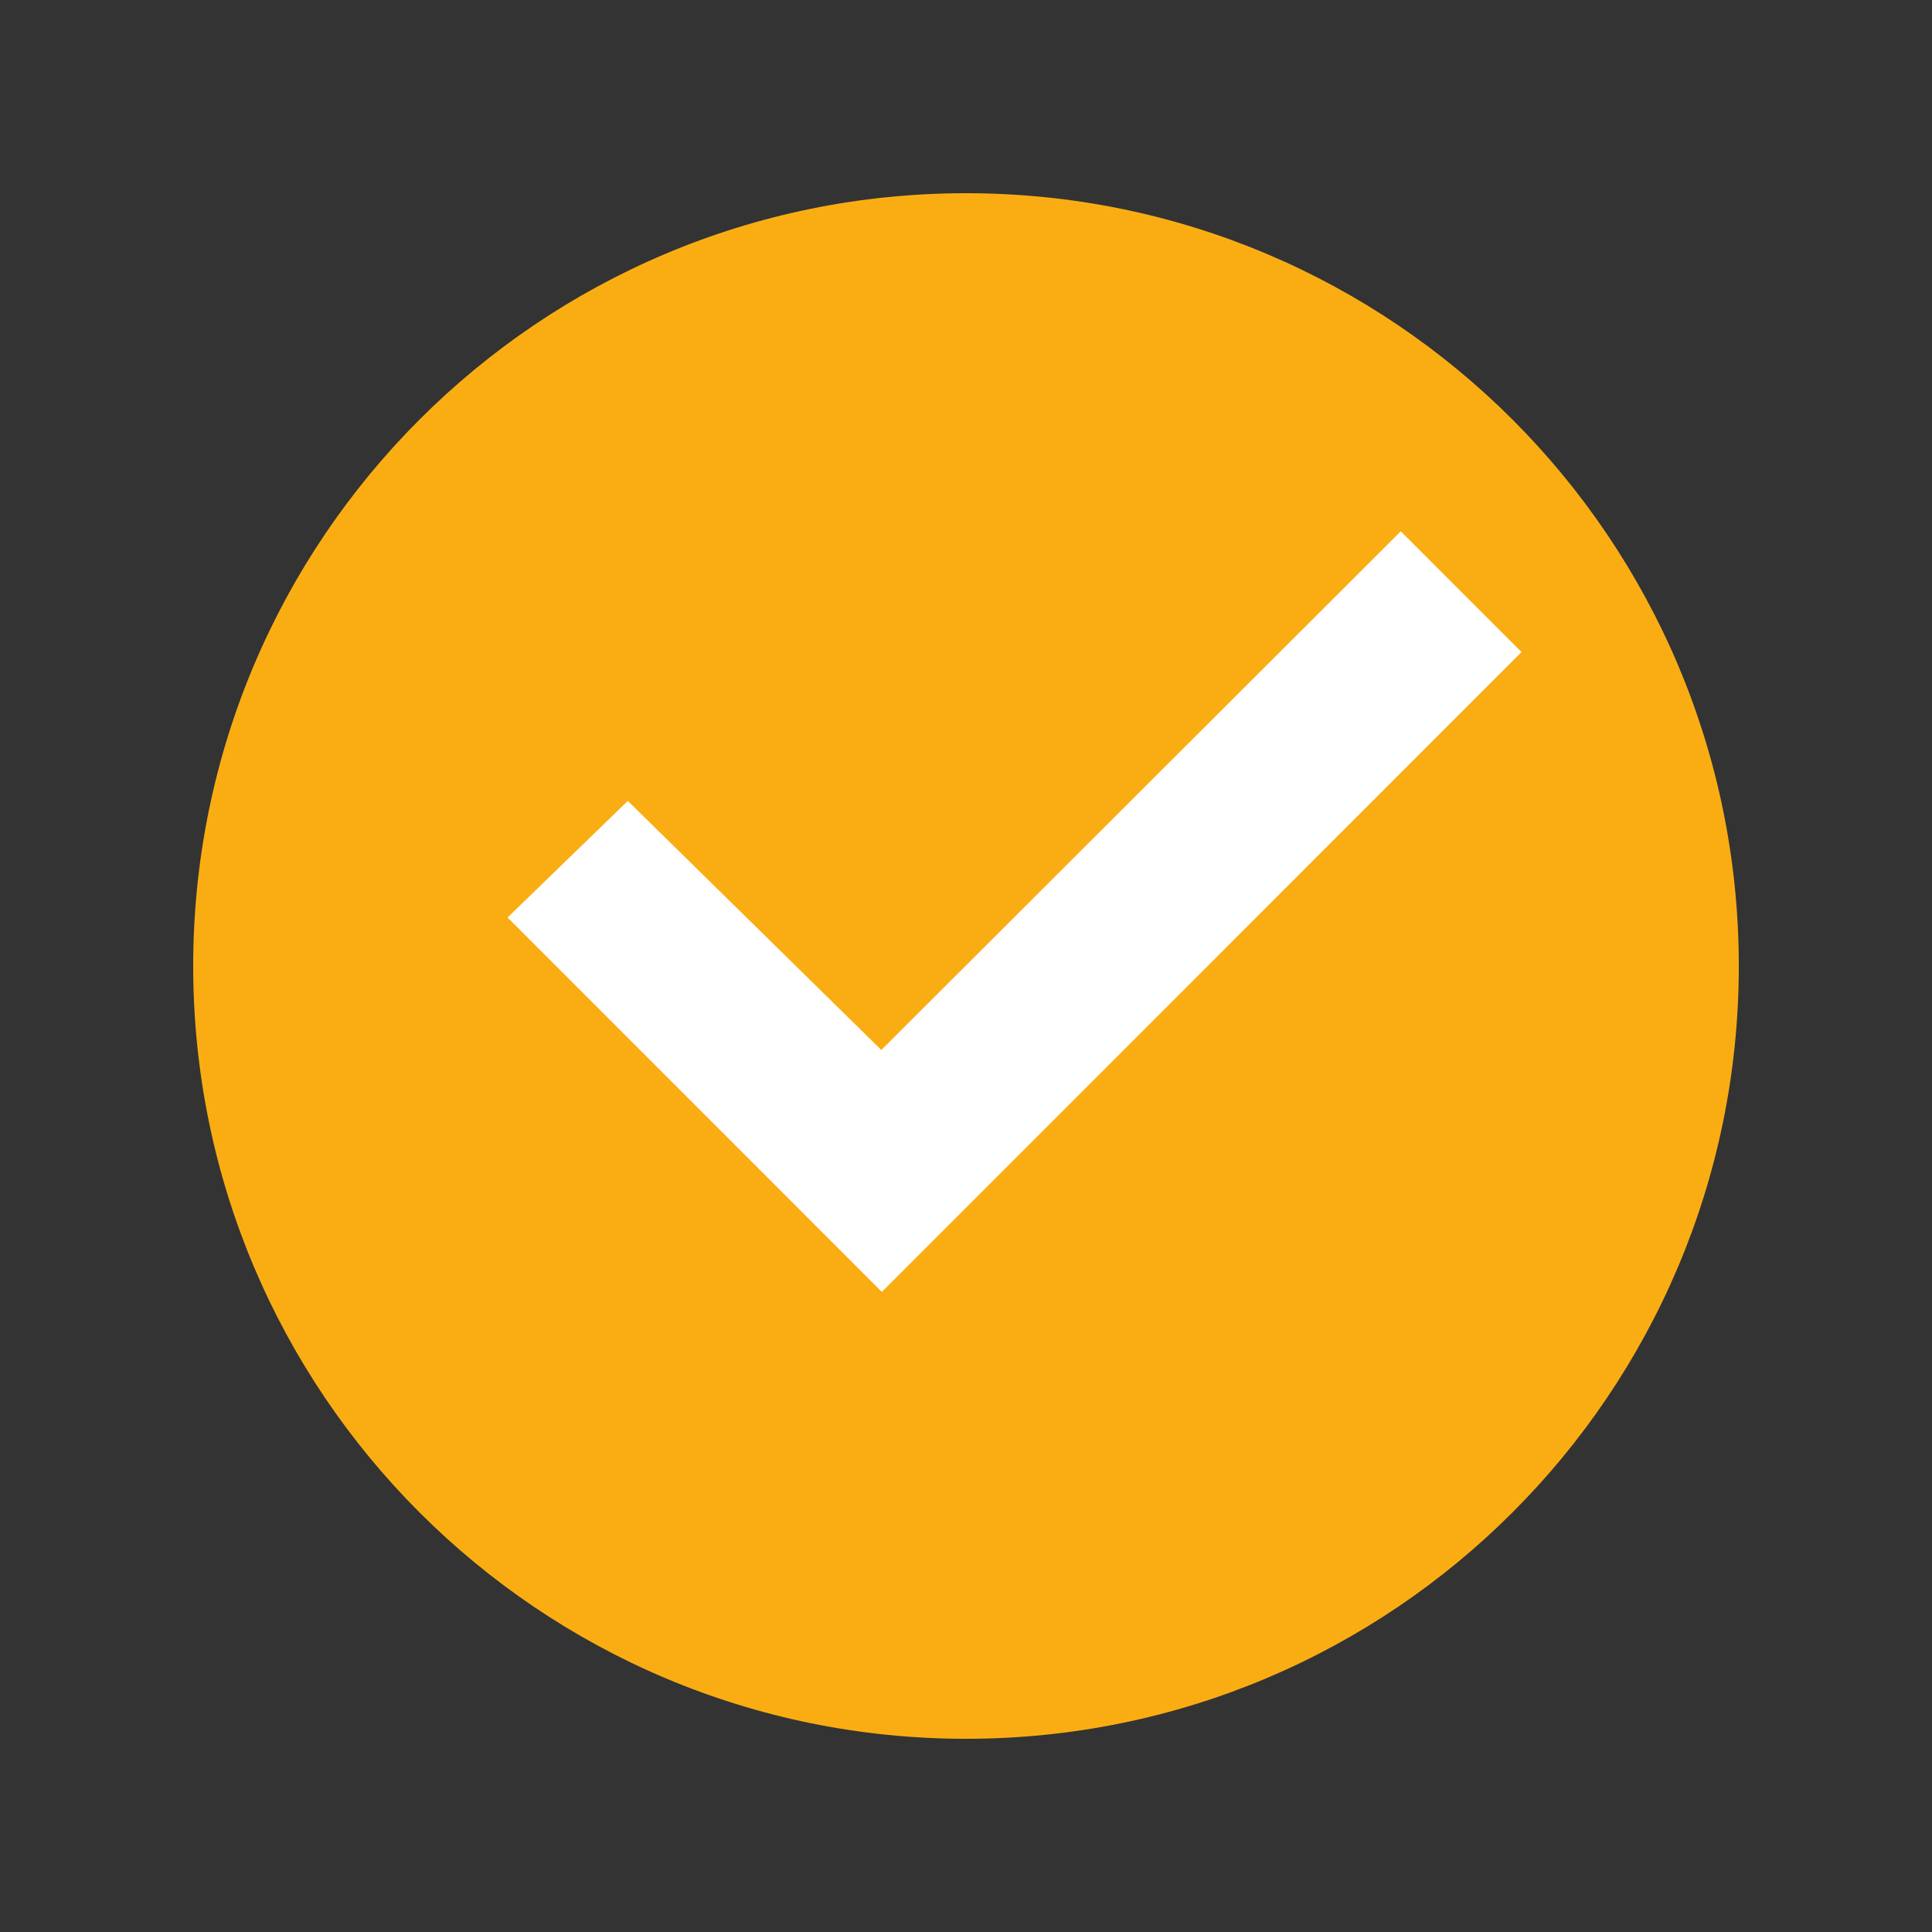
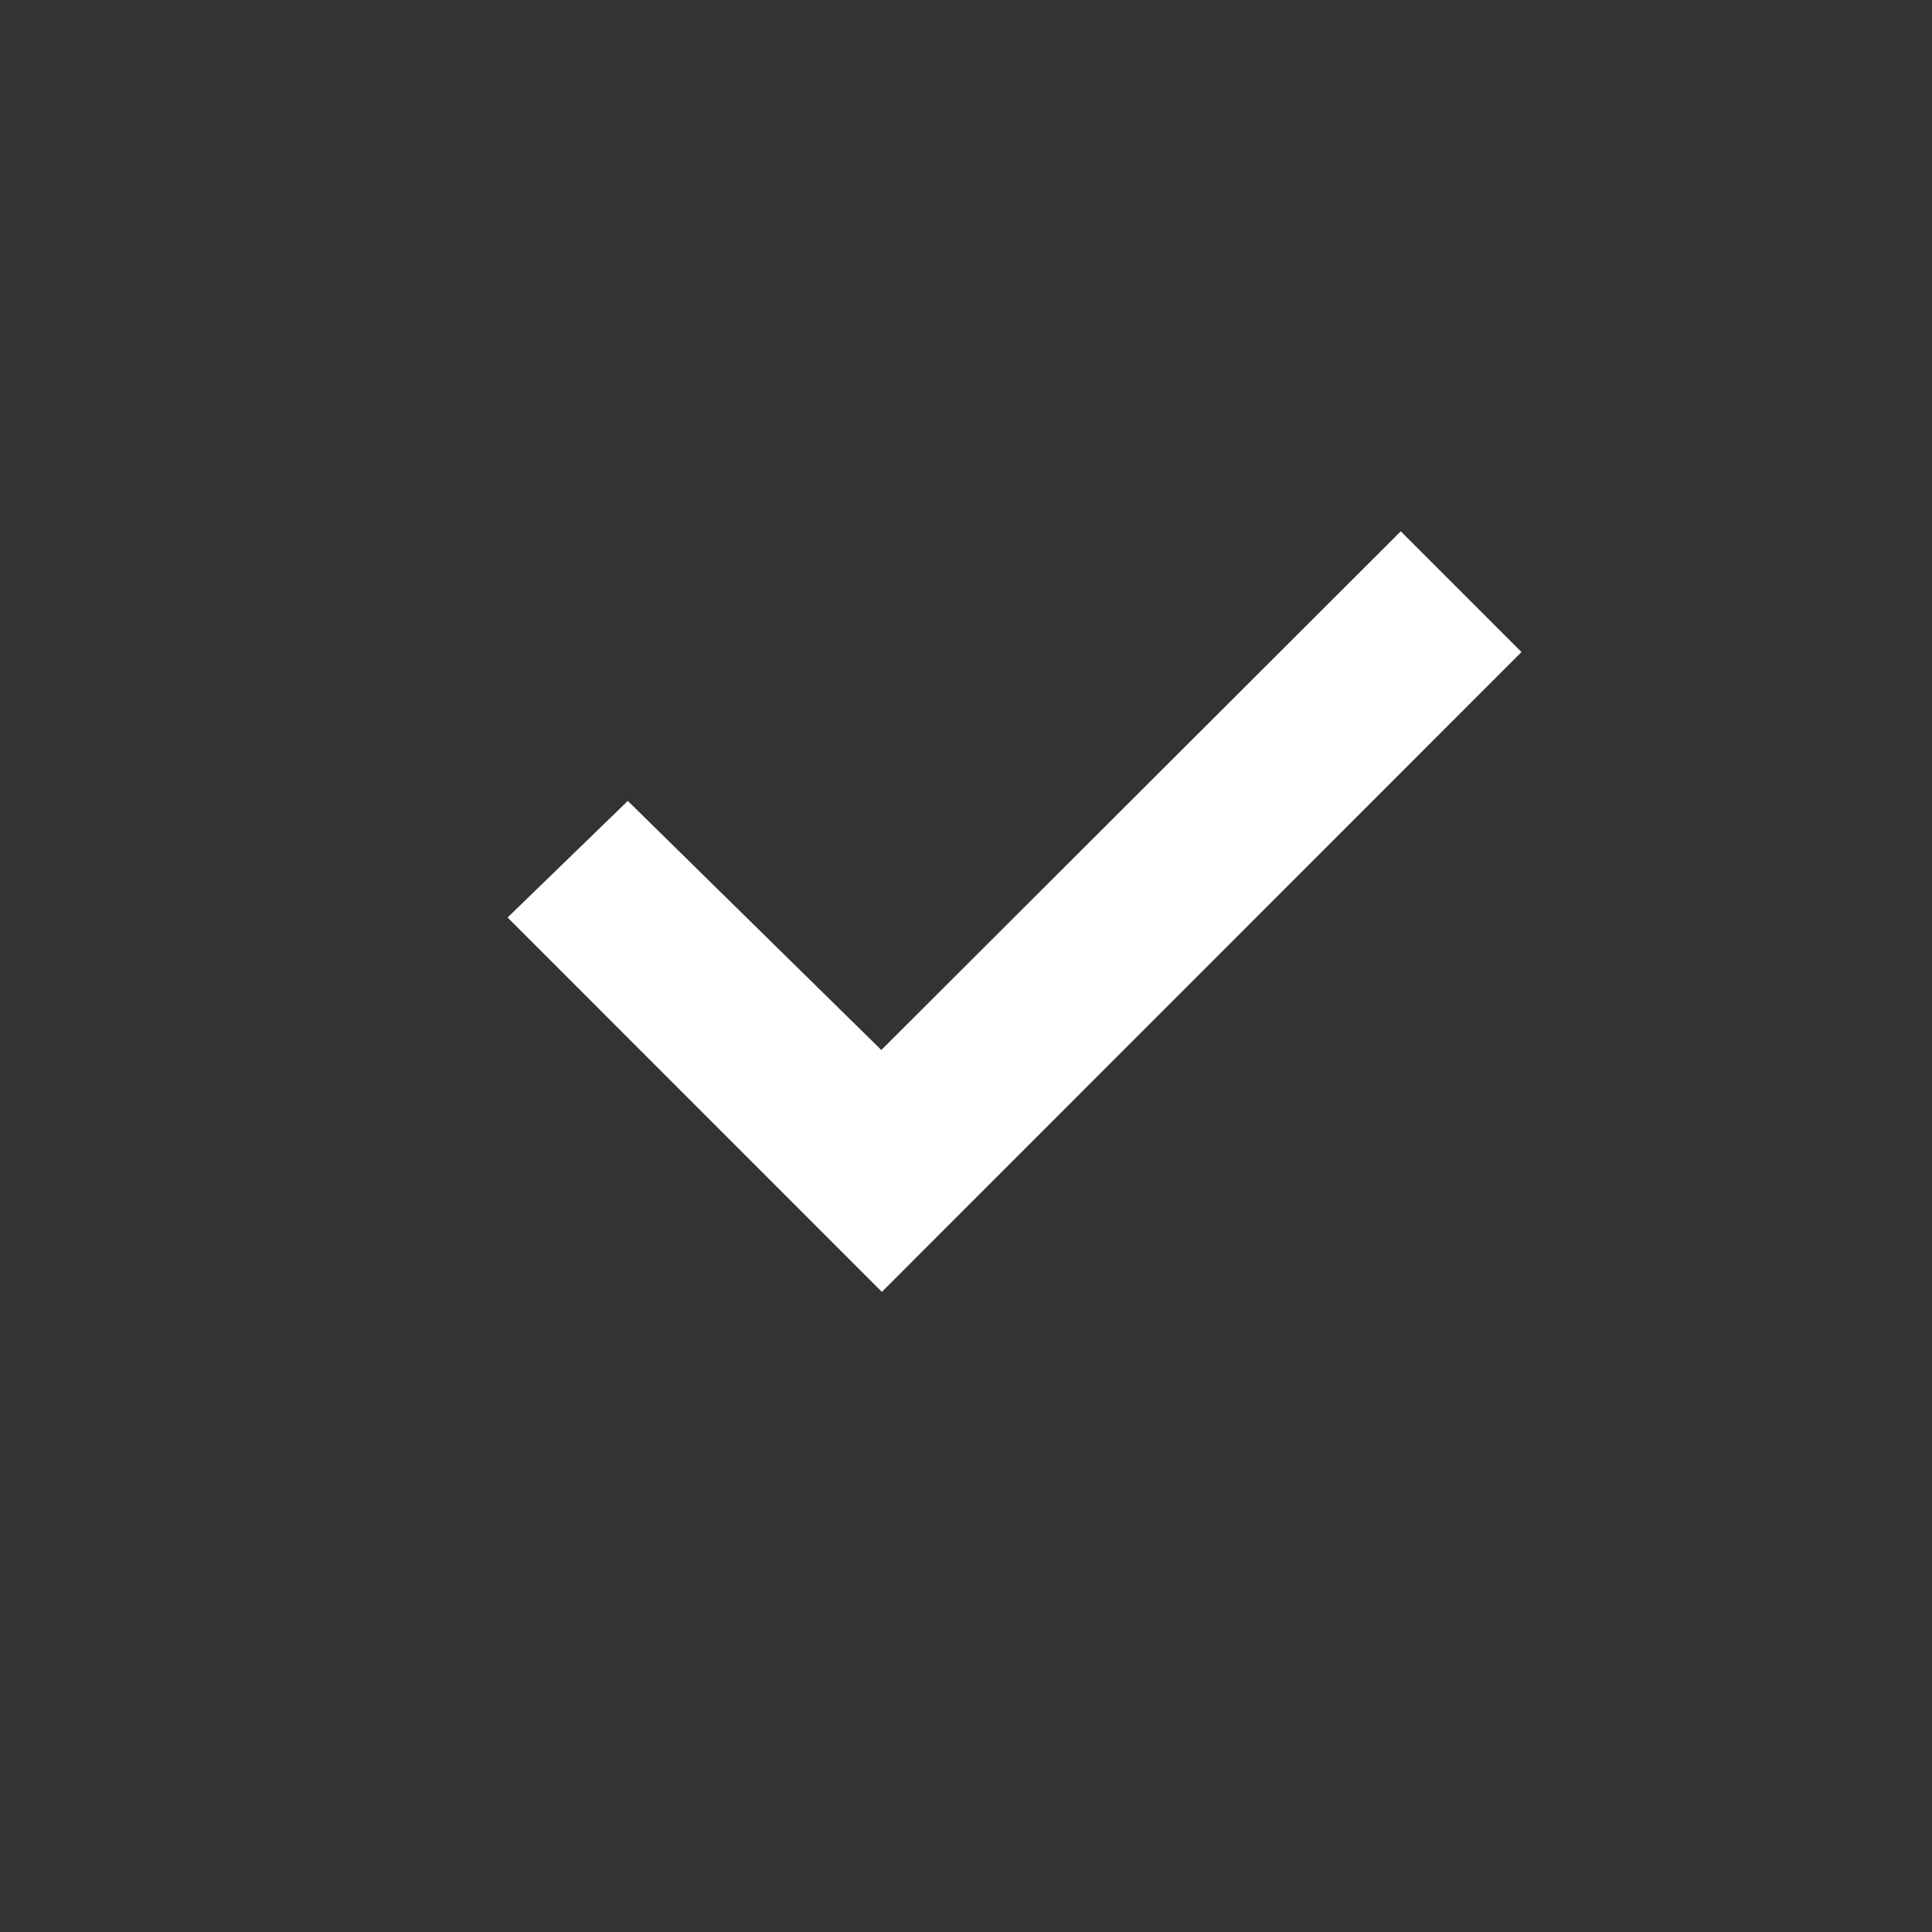
<svg xmlns="http://www.w3.org/2000/svg" width="40" height="40" viewBox="0 0 40 40" fill="none">
  <rect x="0" y="0" width="40" height="40" fill="#333333" stroke="none" />
-   <path fill-rule="evenodd" clip-rule="evenodd" d="M20 36C28.837 36 36 28.837 36 20C36 11.163 28.837 4 20 4C11.163 4 4 11.163 4 20C4 28.837 11.163 36 20 36Z" fill="#FAAD13" />
  <path d="M29.002 11L31.501 13.5L18.258 26.747L10.509 18.996L12.998 16.582L18.247 21.739L29.002 11Z" fill="white" />
</svg>